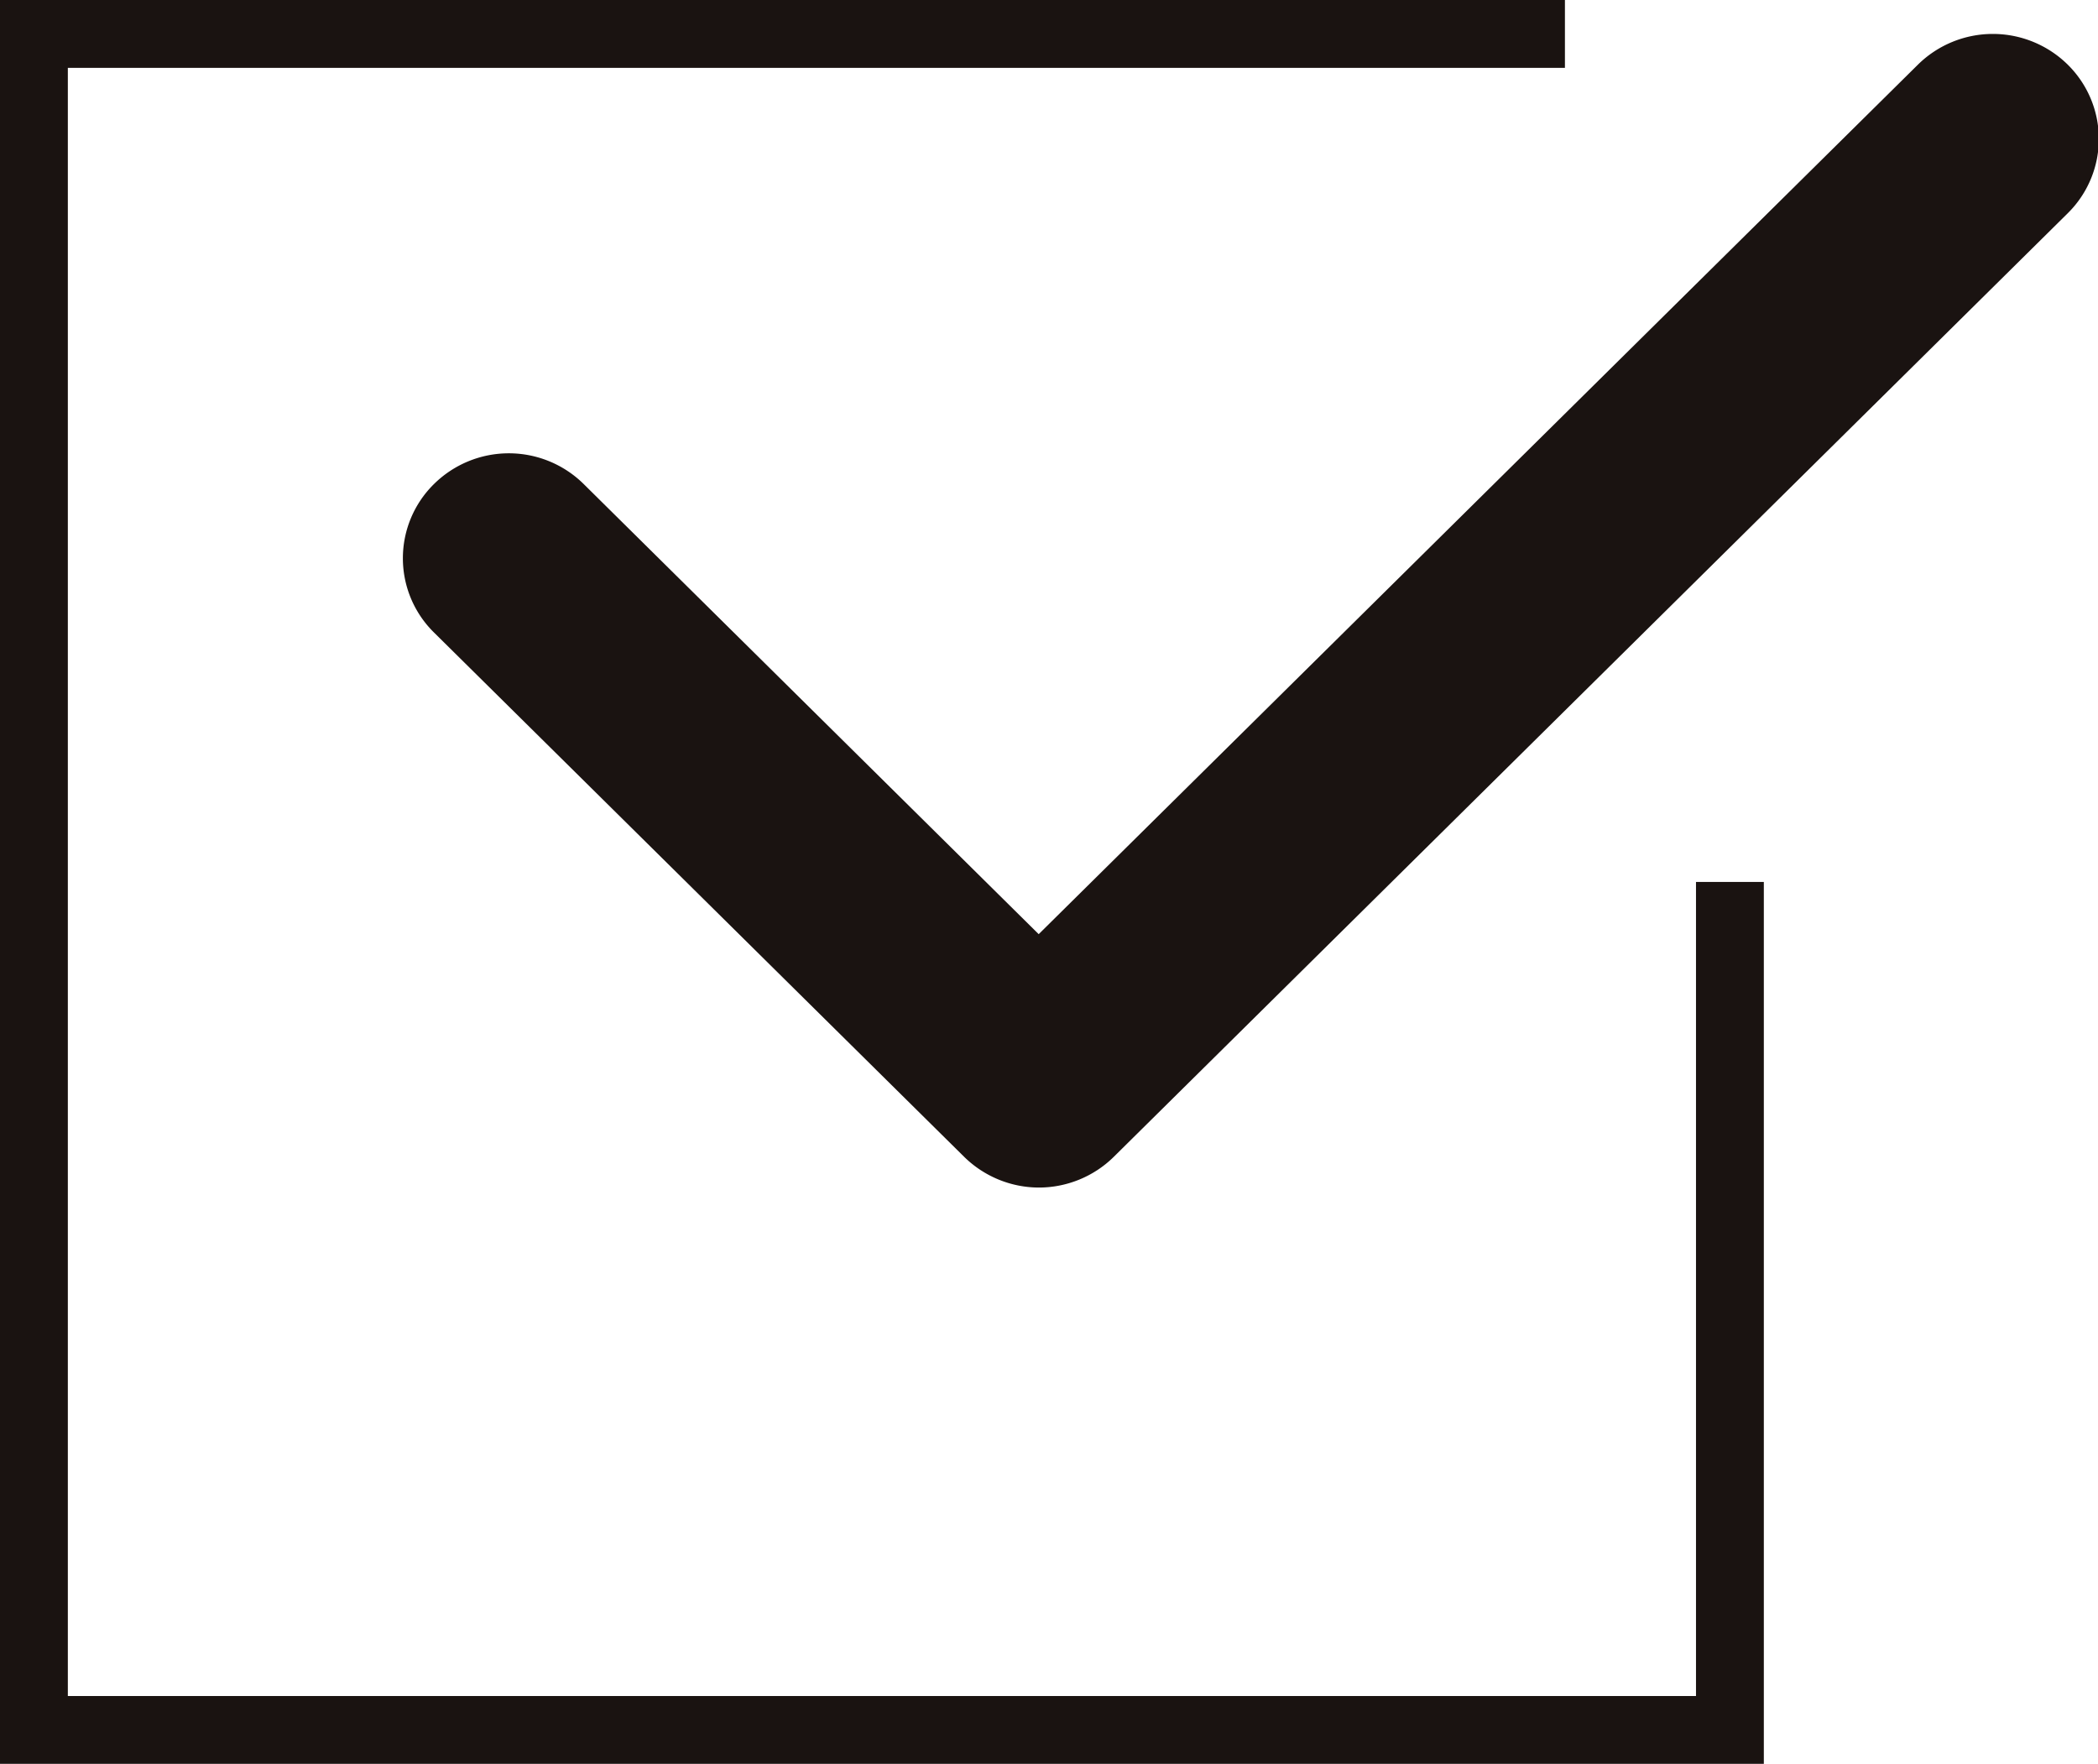
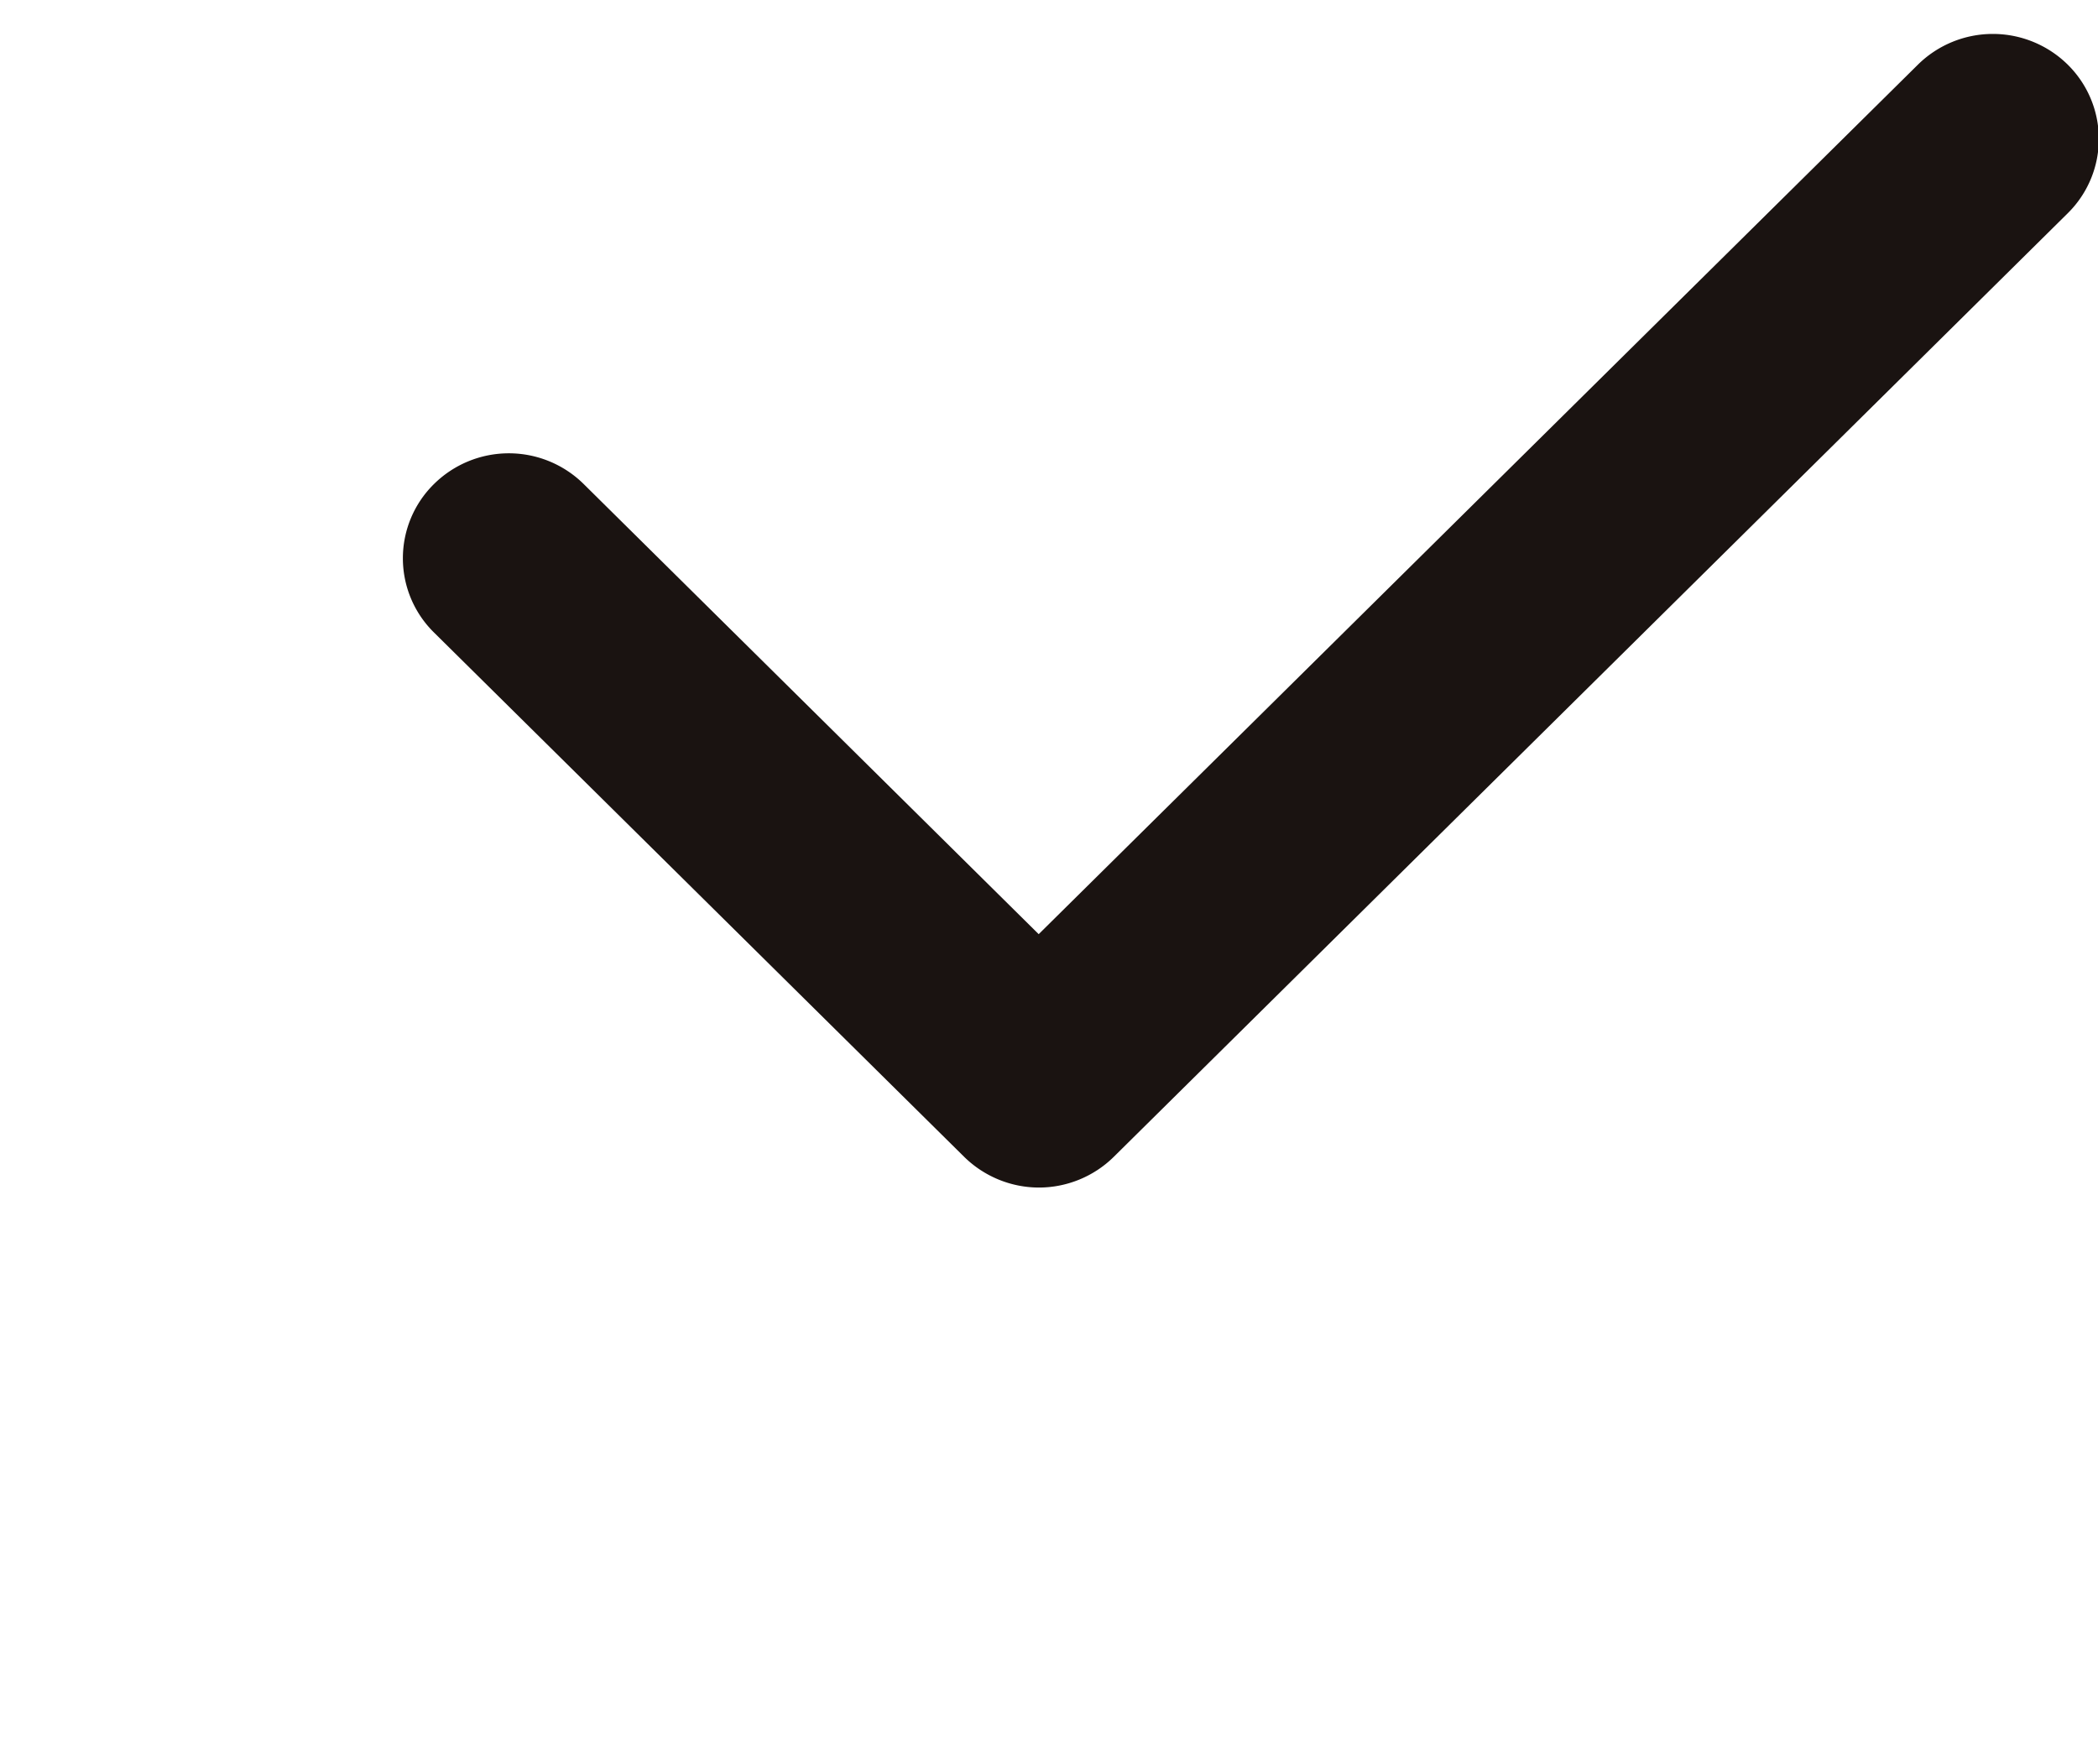
<svg xmlns="http://www.w3.org/2000/svg" t="1729736743309" class="icon" viewBox="0 0 1218 1024" version="1.1" p-id="15115" width="19.031" height="16">
  <path d="M1200.443 37.534a61.952 61.952 0 0 0-87.001 0L603.018 542.326 338.865 281.009a61.834 61.834 0 0 0-86.922 0 60.455 60.455 0 0 0 0 86.174l307.712 304.325c12.012 11.855 27.845 17.92 43.52 17.92s31.547-6.065 43.52-17.92L1200.561 123.668A60.574 60.574 0 0 0 1200.443 37.534m0 0" fill="#1A1311" p-id="15116" data-spm-anchor-id="a313x.search_index.0.i2.d11d3a81Fsn7ez" class="" />
-   <path d="M1024 1024H0V0h908.524v39.385H39.385v945.231h945.231V512h39.385z" fill="#1A1311" p-id="15117" />
</svg>